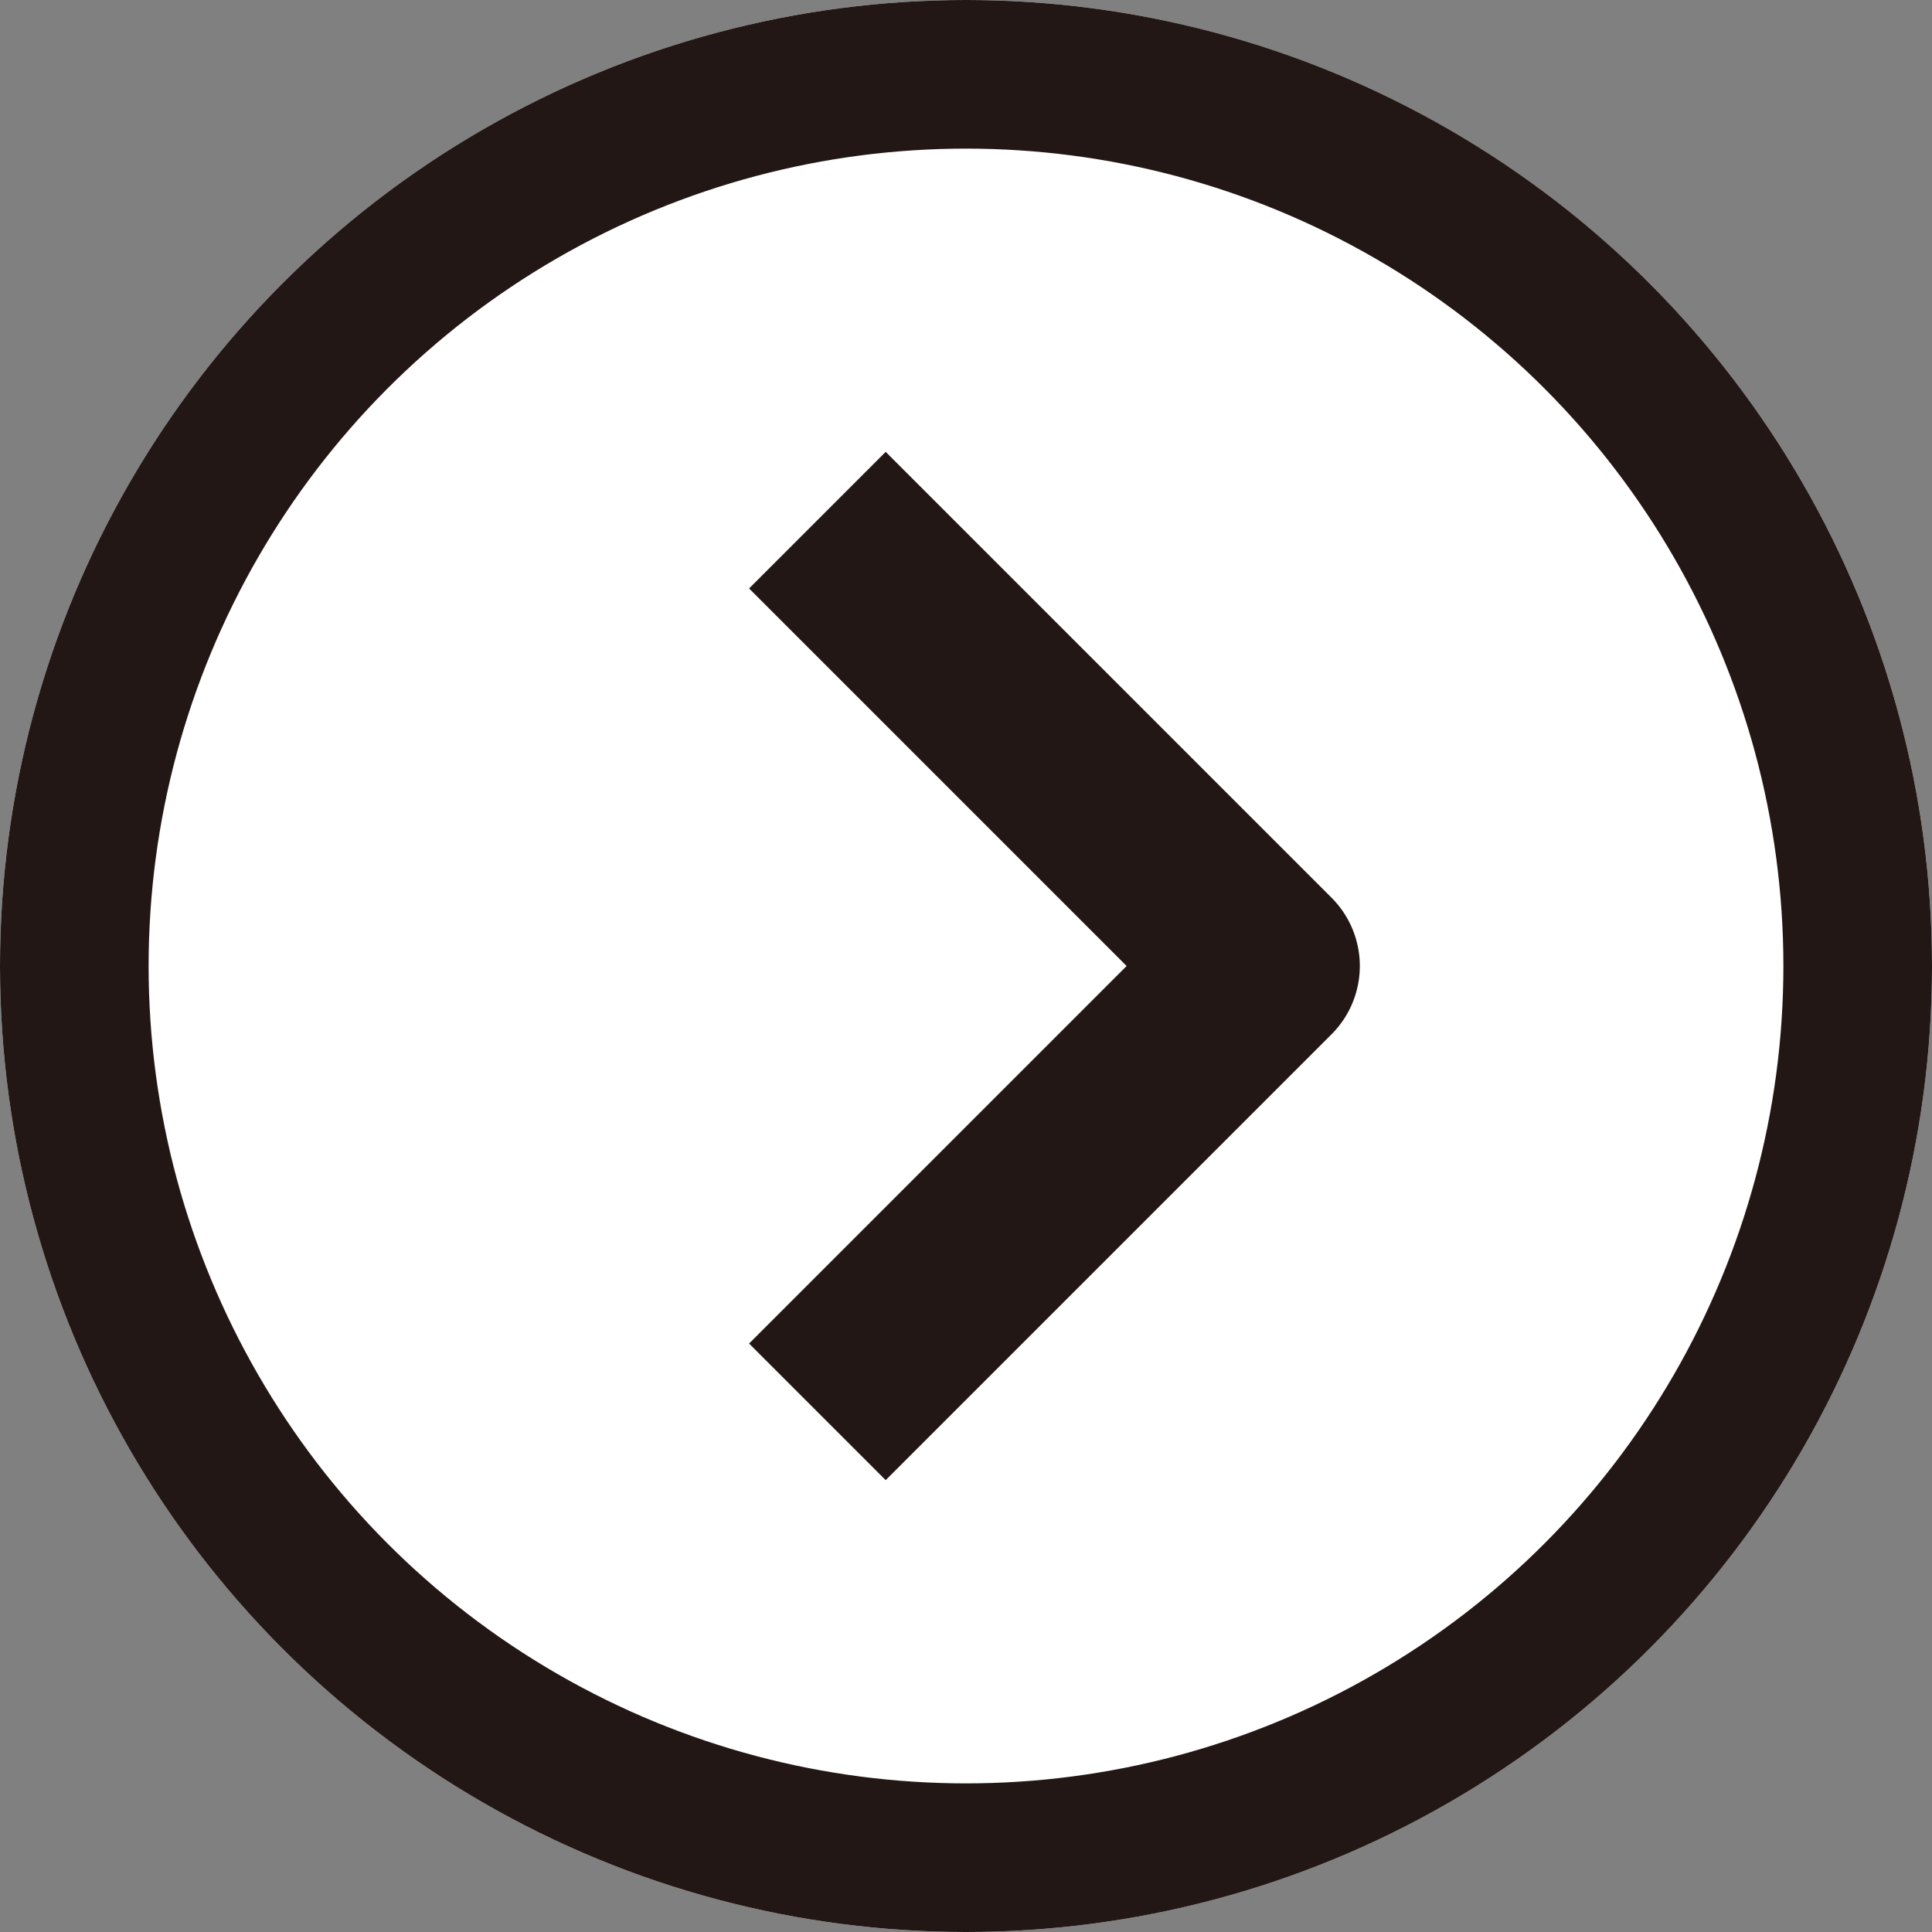
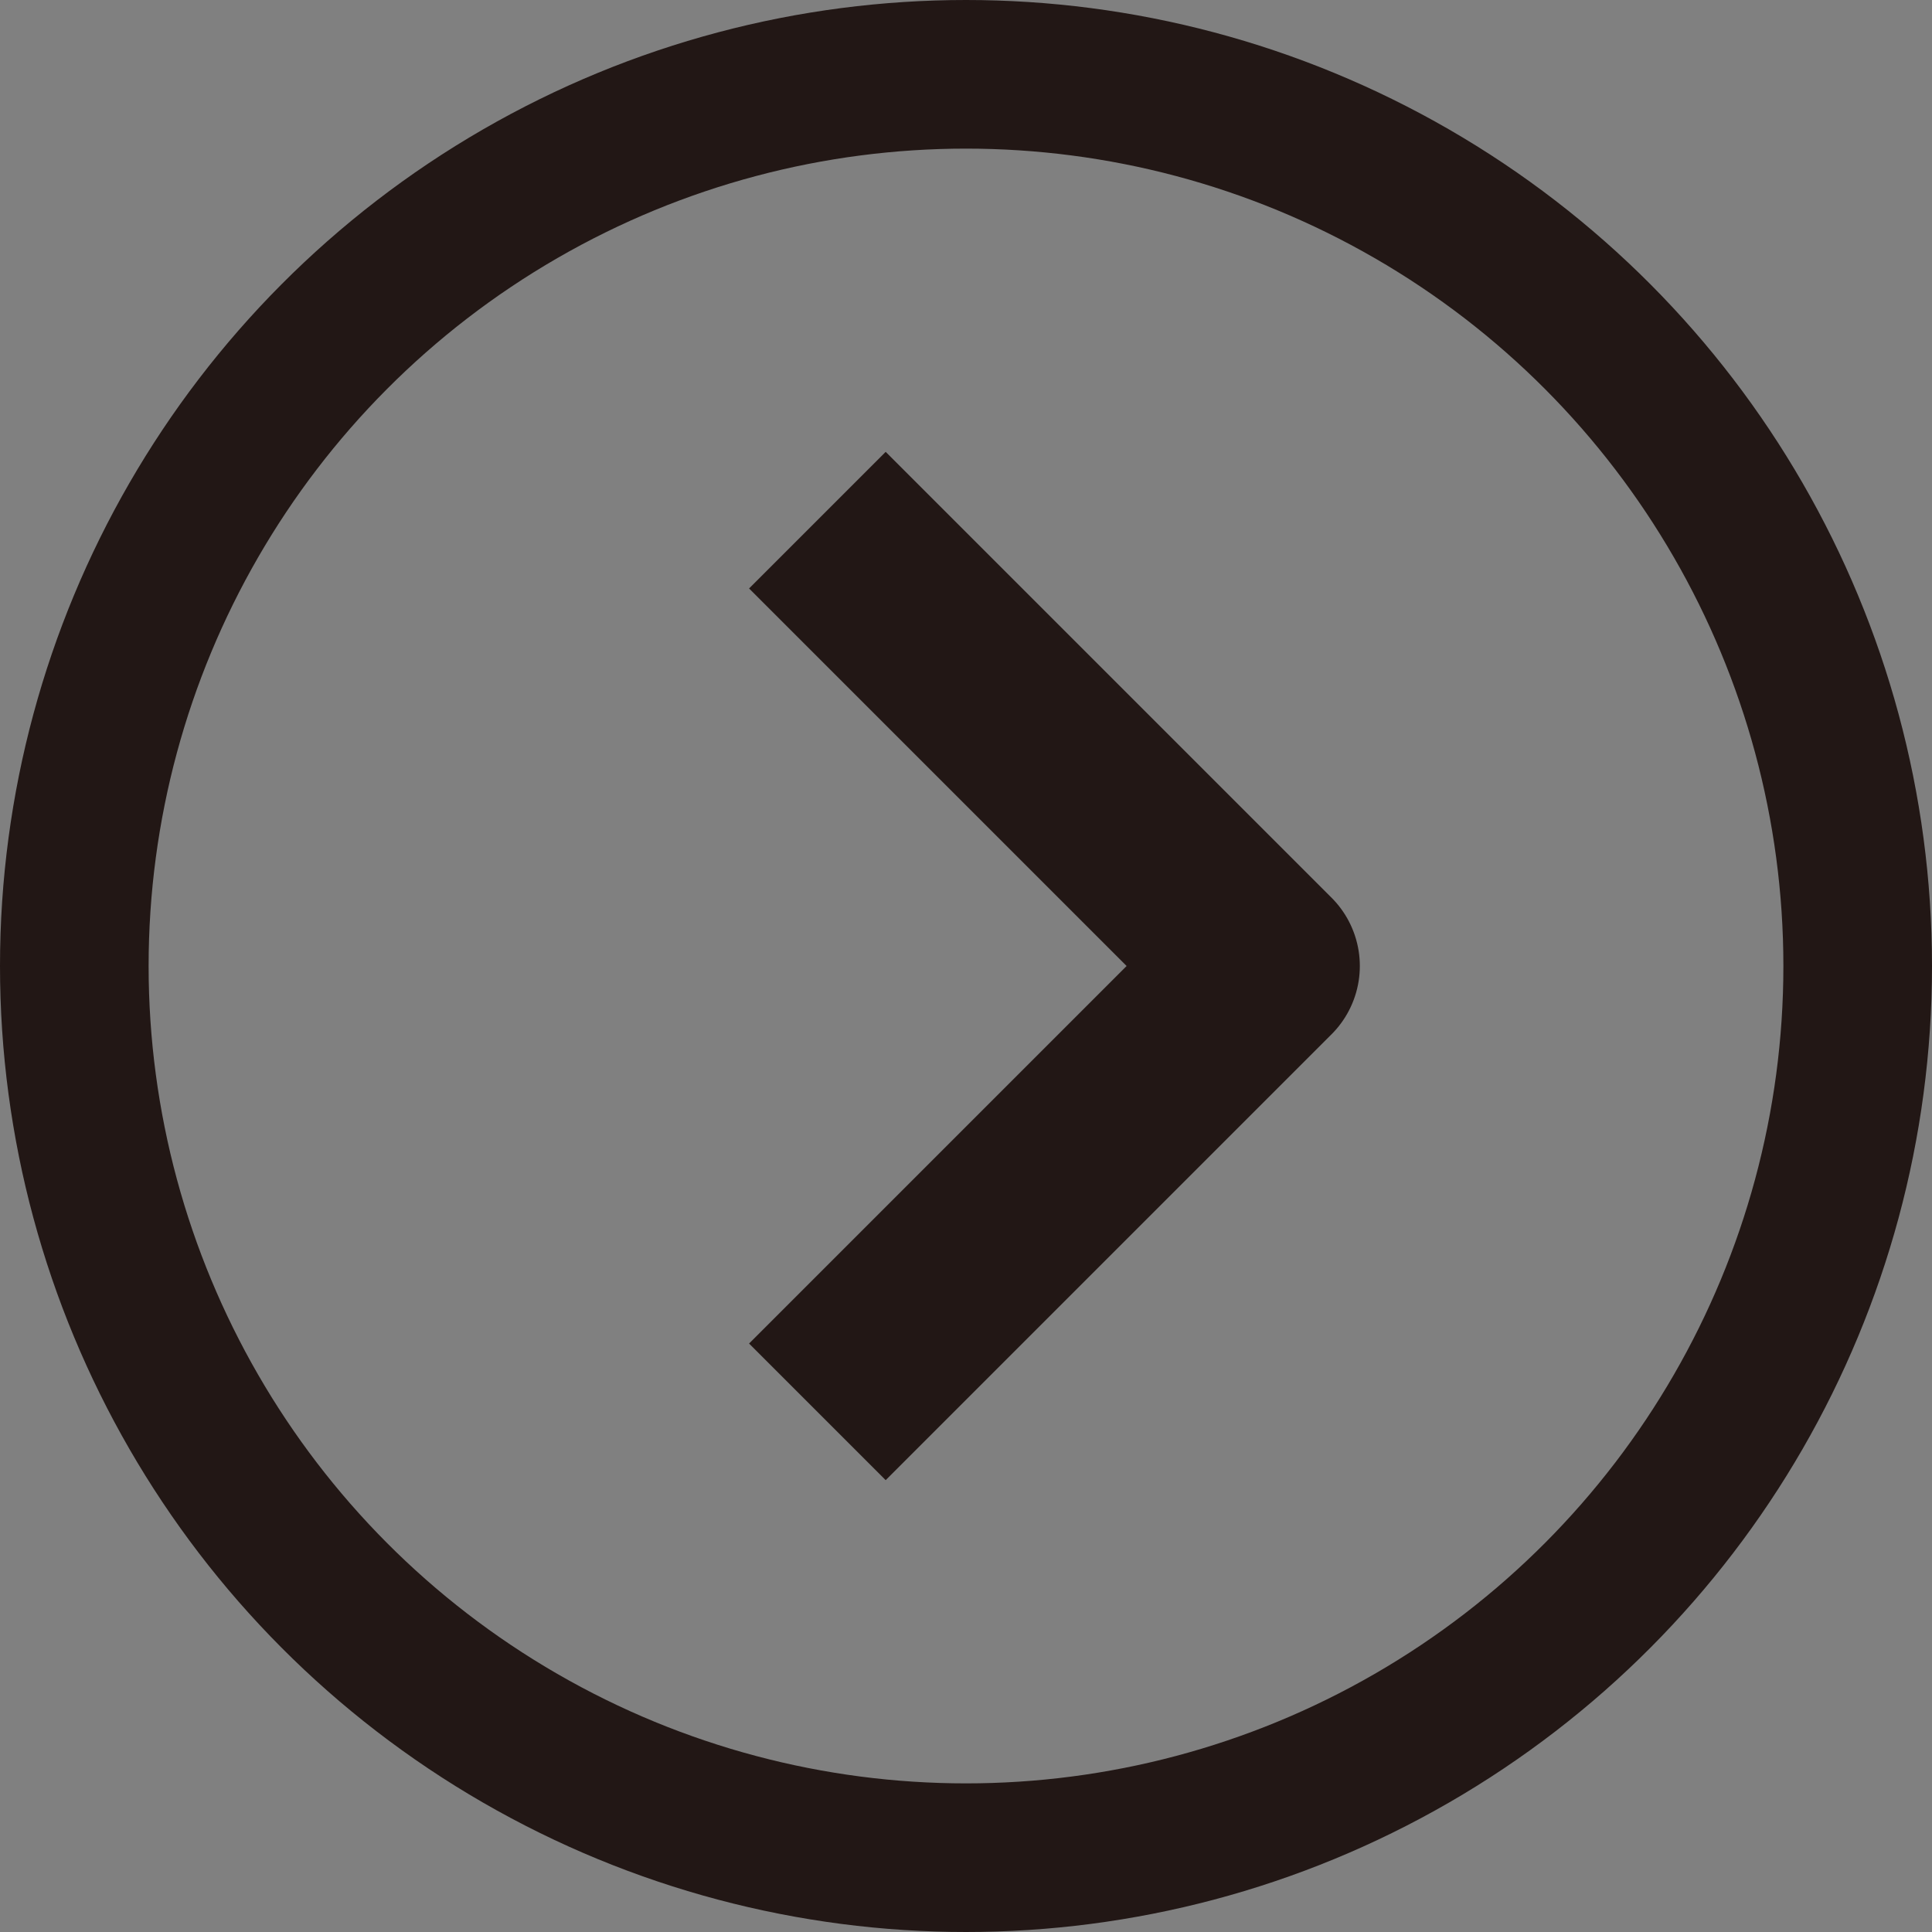
<svg xmlns="http://www.w3.org/2000/svg" width="13" height="13">
  <rect width="100%" height="100%" fill="#808080" stroke="none" />
  <g data-name="グループ 19" stroke="#221715">
    <g data-name="楕円形 1" fill="#fff">
-       <circle cx="6.5" cy="6.5" r="6.5" stroke="none" />
      <circle cx="6.5" cy="6.5" r="6" fill="none" />
    </g>
    <path d="m5.5 3.5 3 3-3 3" fill="none" stroke-linejoin="round" stroke-width="1.3" />
  </g>
</svg>